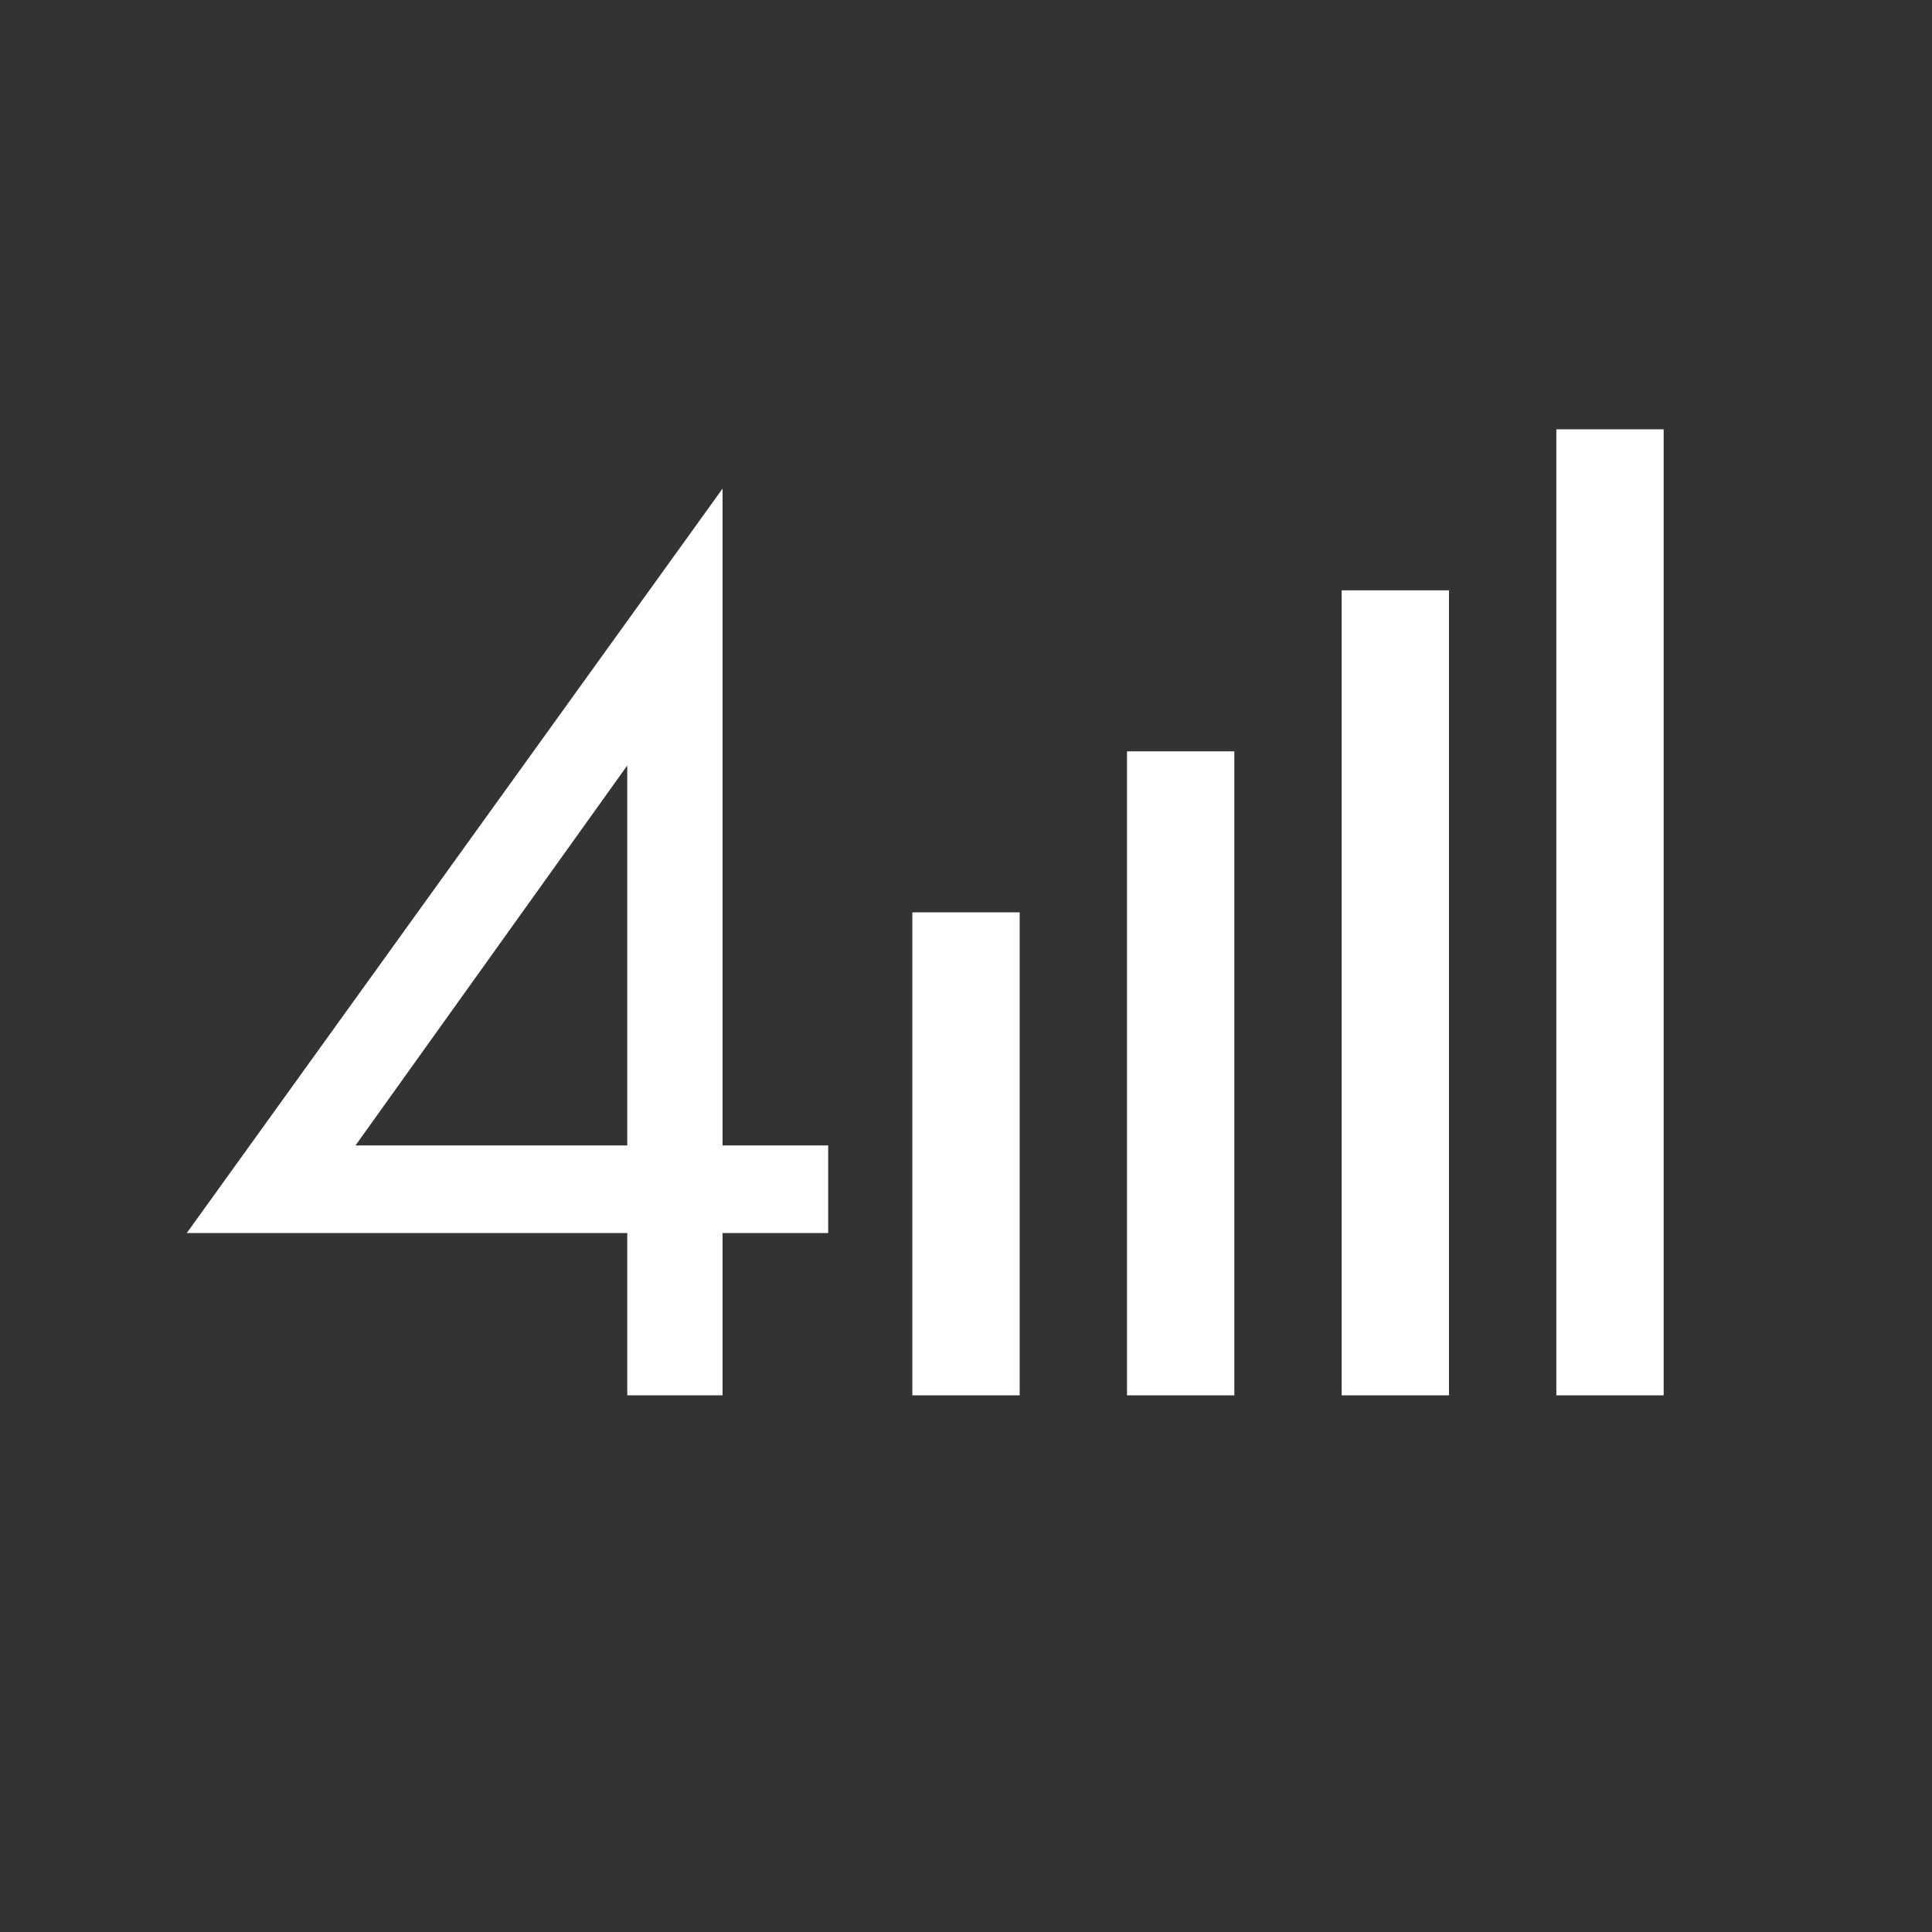
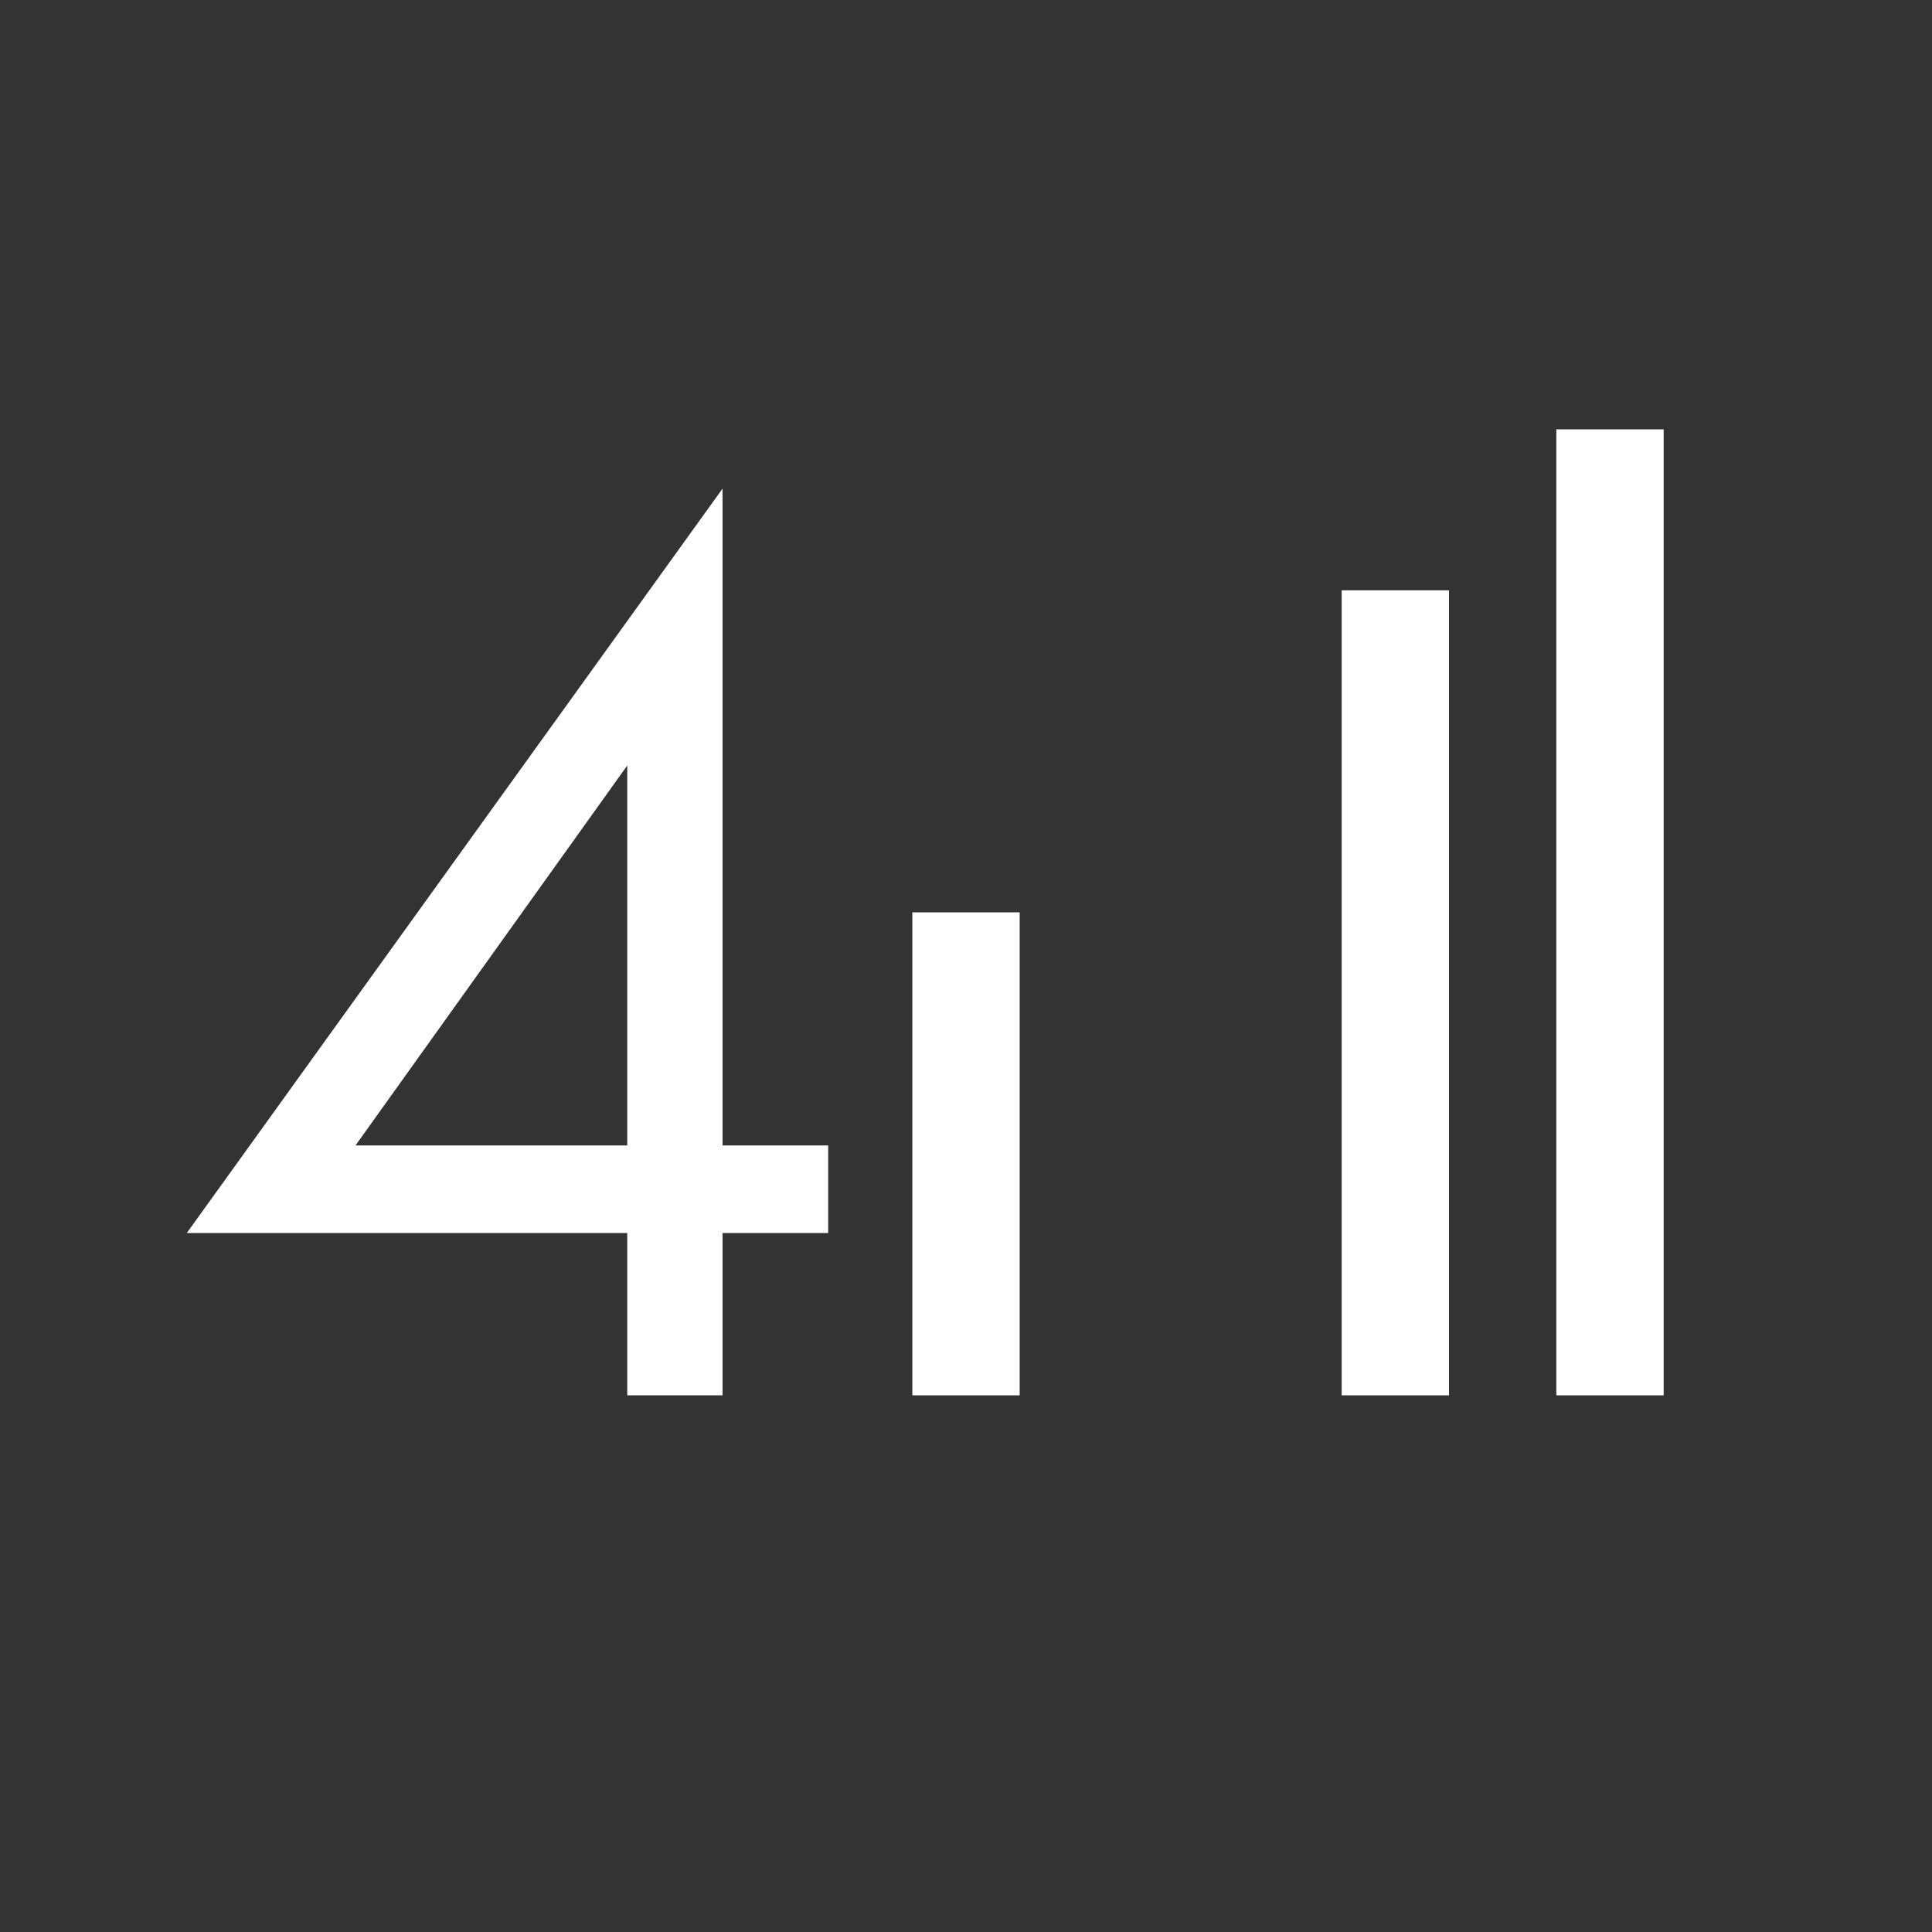
<svg xmlns="http://www.w3.org/2000/svg" width="36" height="36" viewBox="0 0 36 36" fill="none">
  <rect x="0" y="0" width="36" height="36" fill="#333333" stroke="none" />
  <g clip-path="url(#clip0)">
    <path d="M18 17V26" stroke="white" stroke-width="2" />
-     <path d="M22 14V26" stroke="white" stroke-width="2" />
    <path d="M26 11V26" stroke="white" stroke-width="2" />
    <path d="M30 8V26" stroke="white" stroke-width="2" />
    <path d="M13.464 9.104V21.344H15.432V22.976H13.464V26H11.688V22.976H3.48L13.464 9.104ZM6.624 21.344H11.688V14.264L6.624 21.344Z" fill="white" />
  </g>
  <defs>
    <clipPath id="clip0">
      <rect width="36" height="36" fill="white" />
    </clipPath>
  </defs>
</svg>